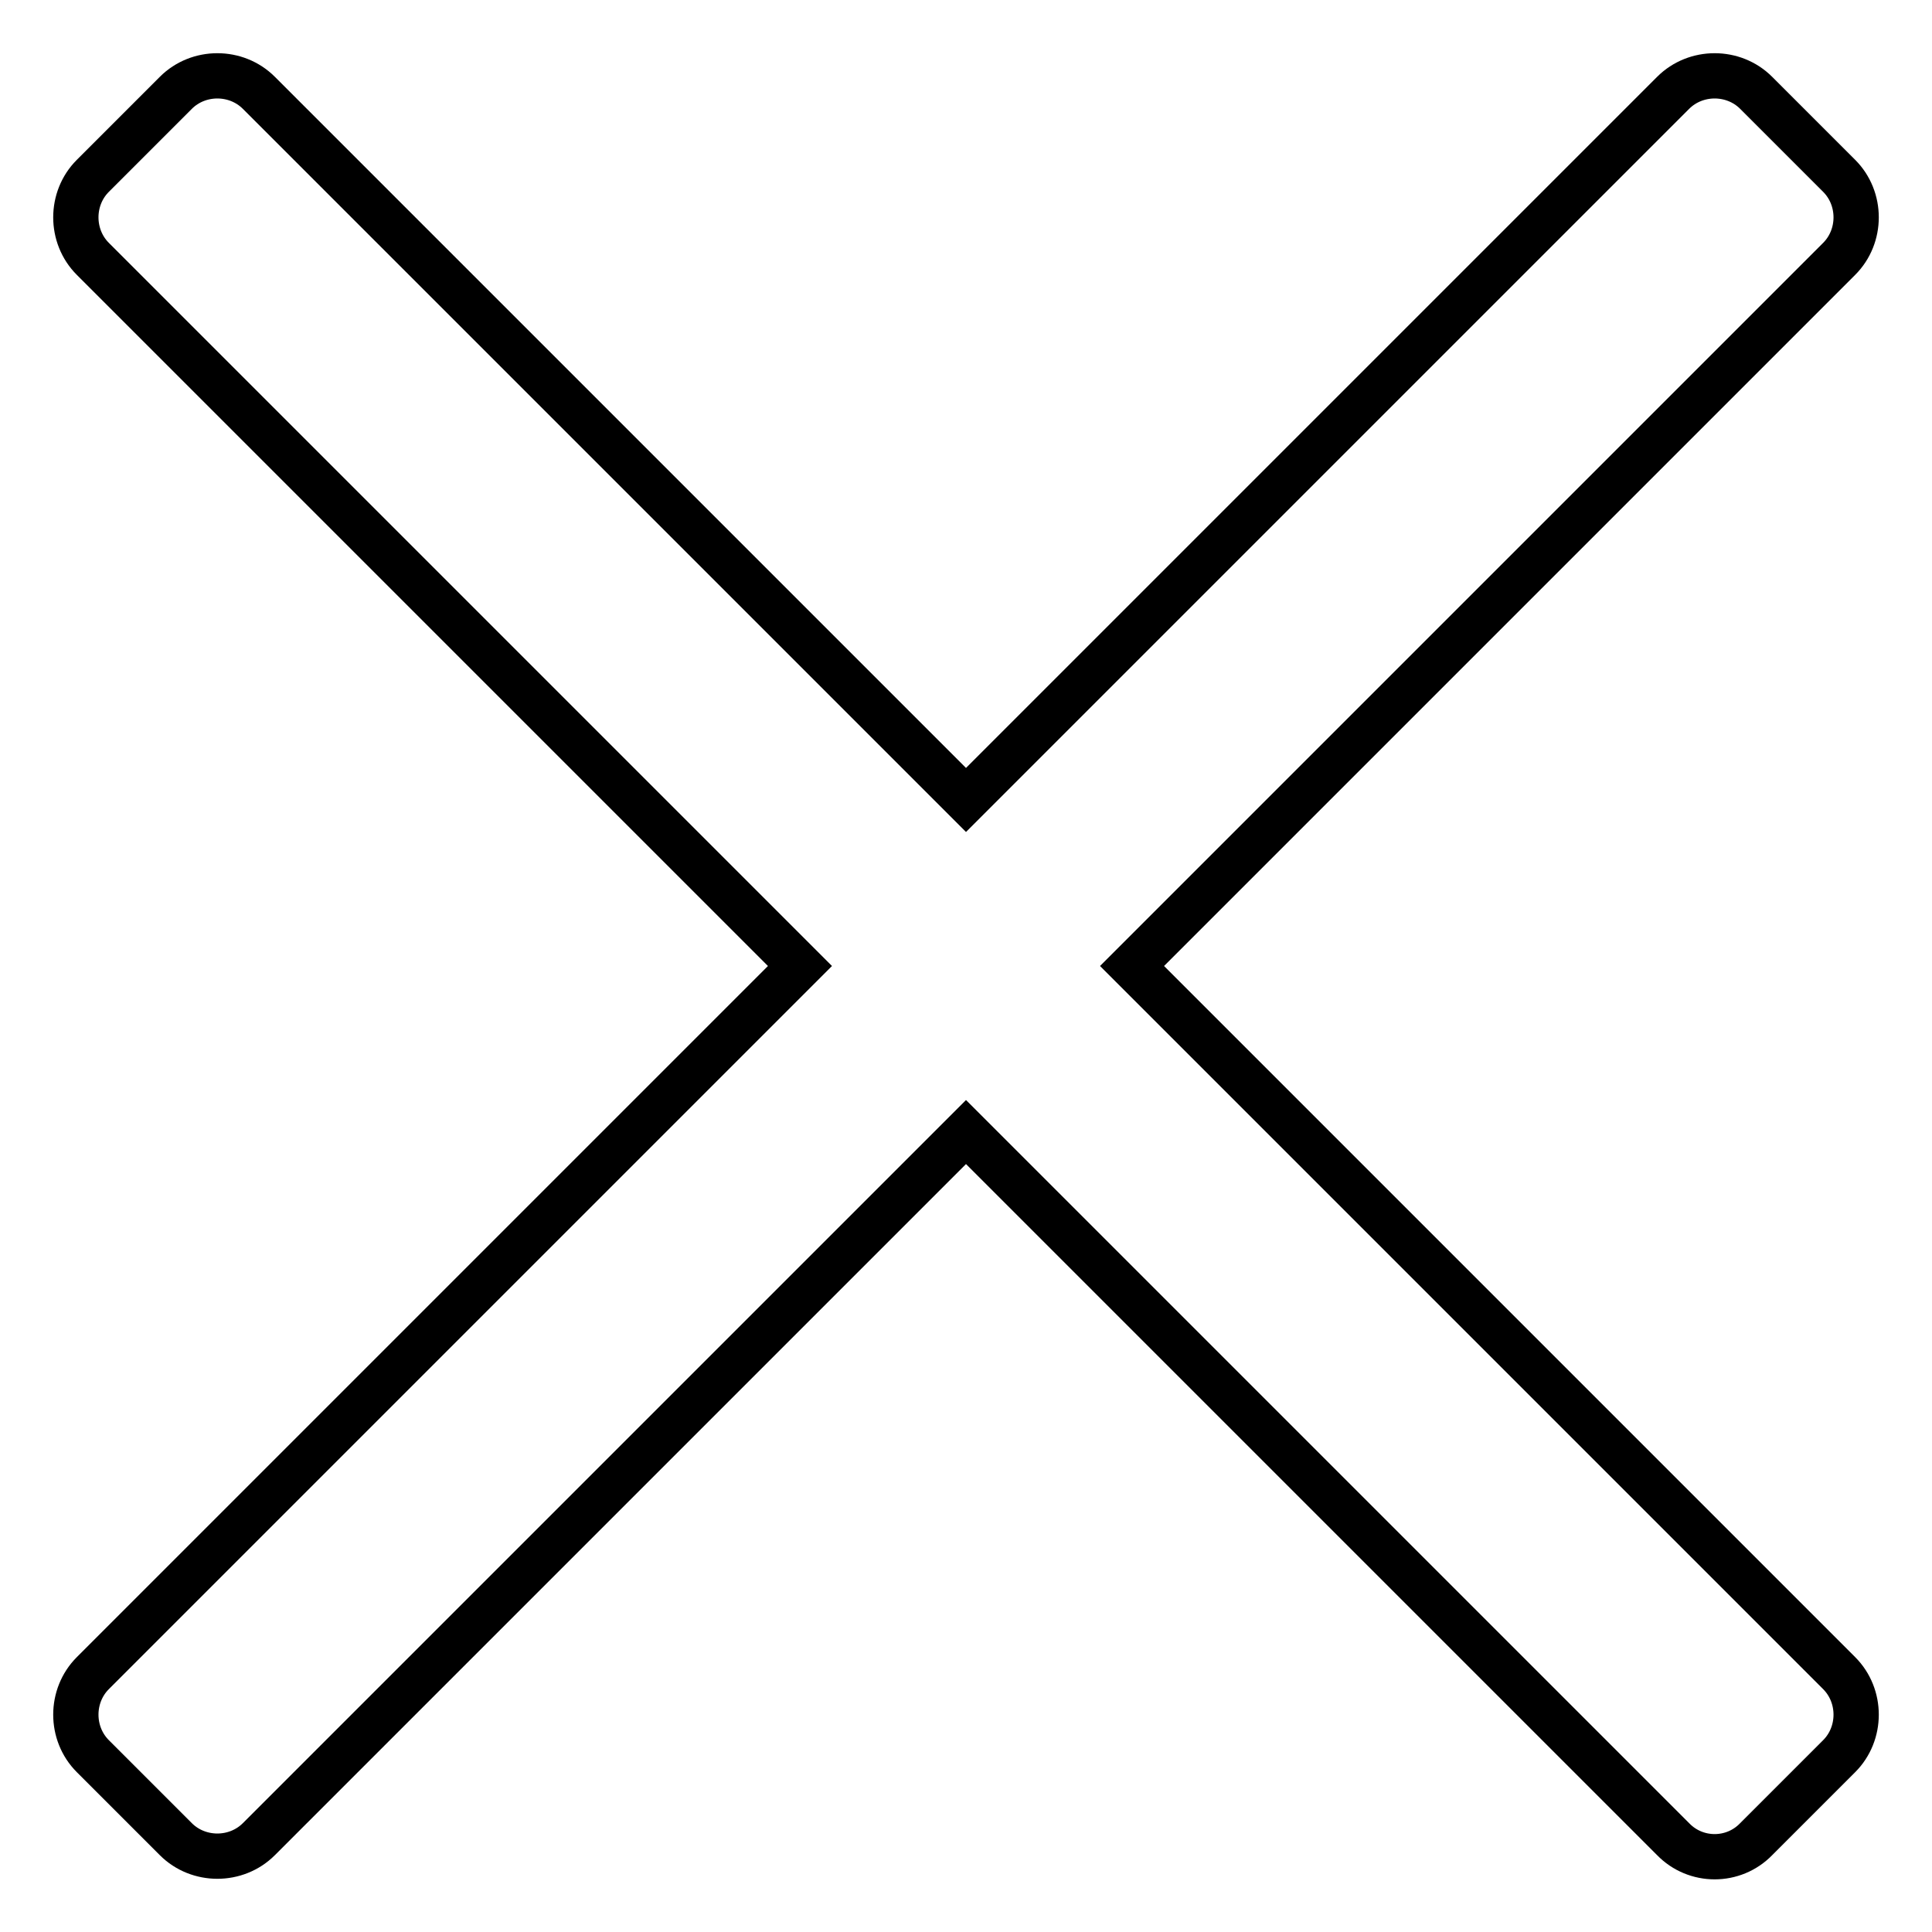
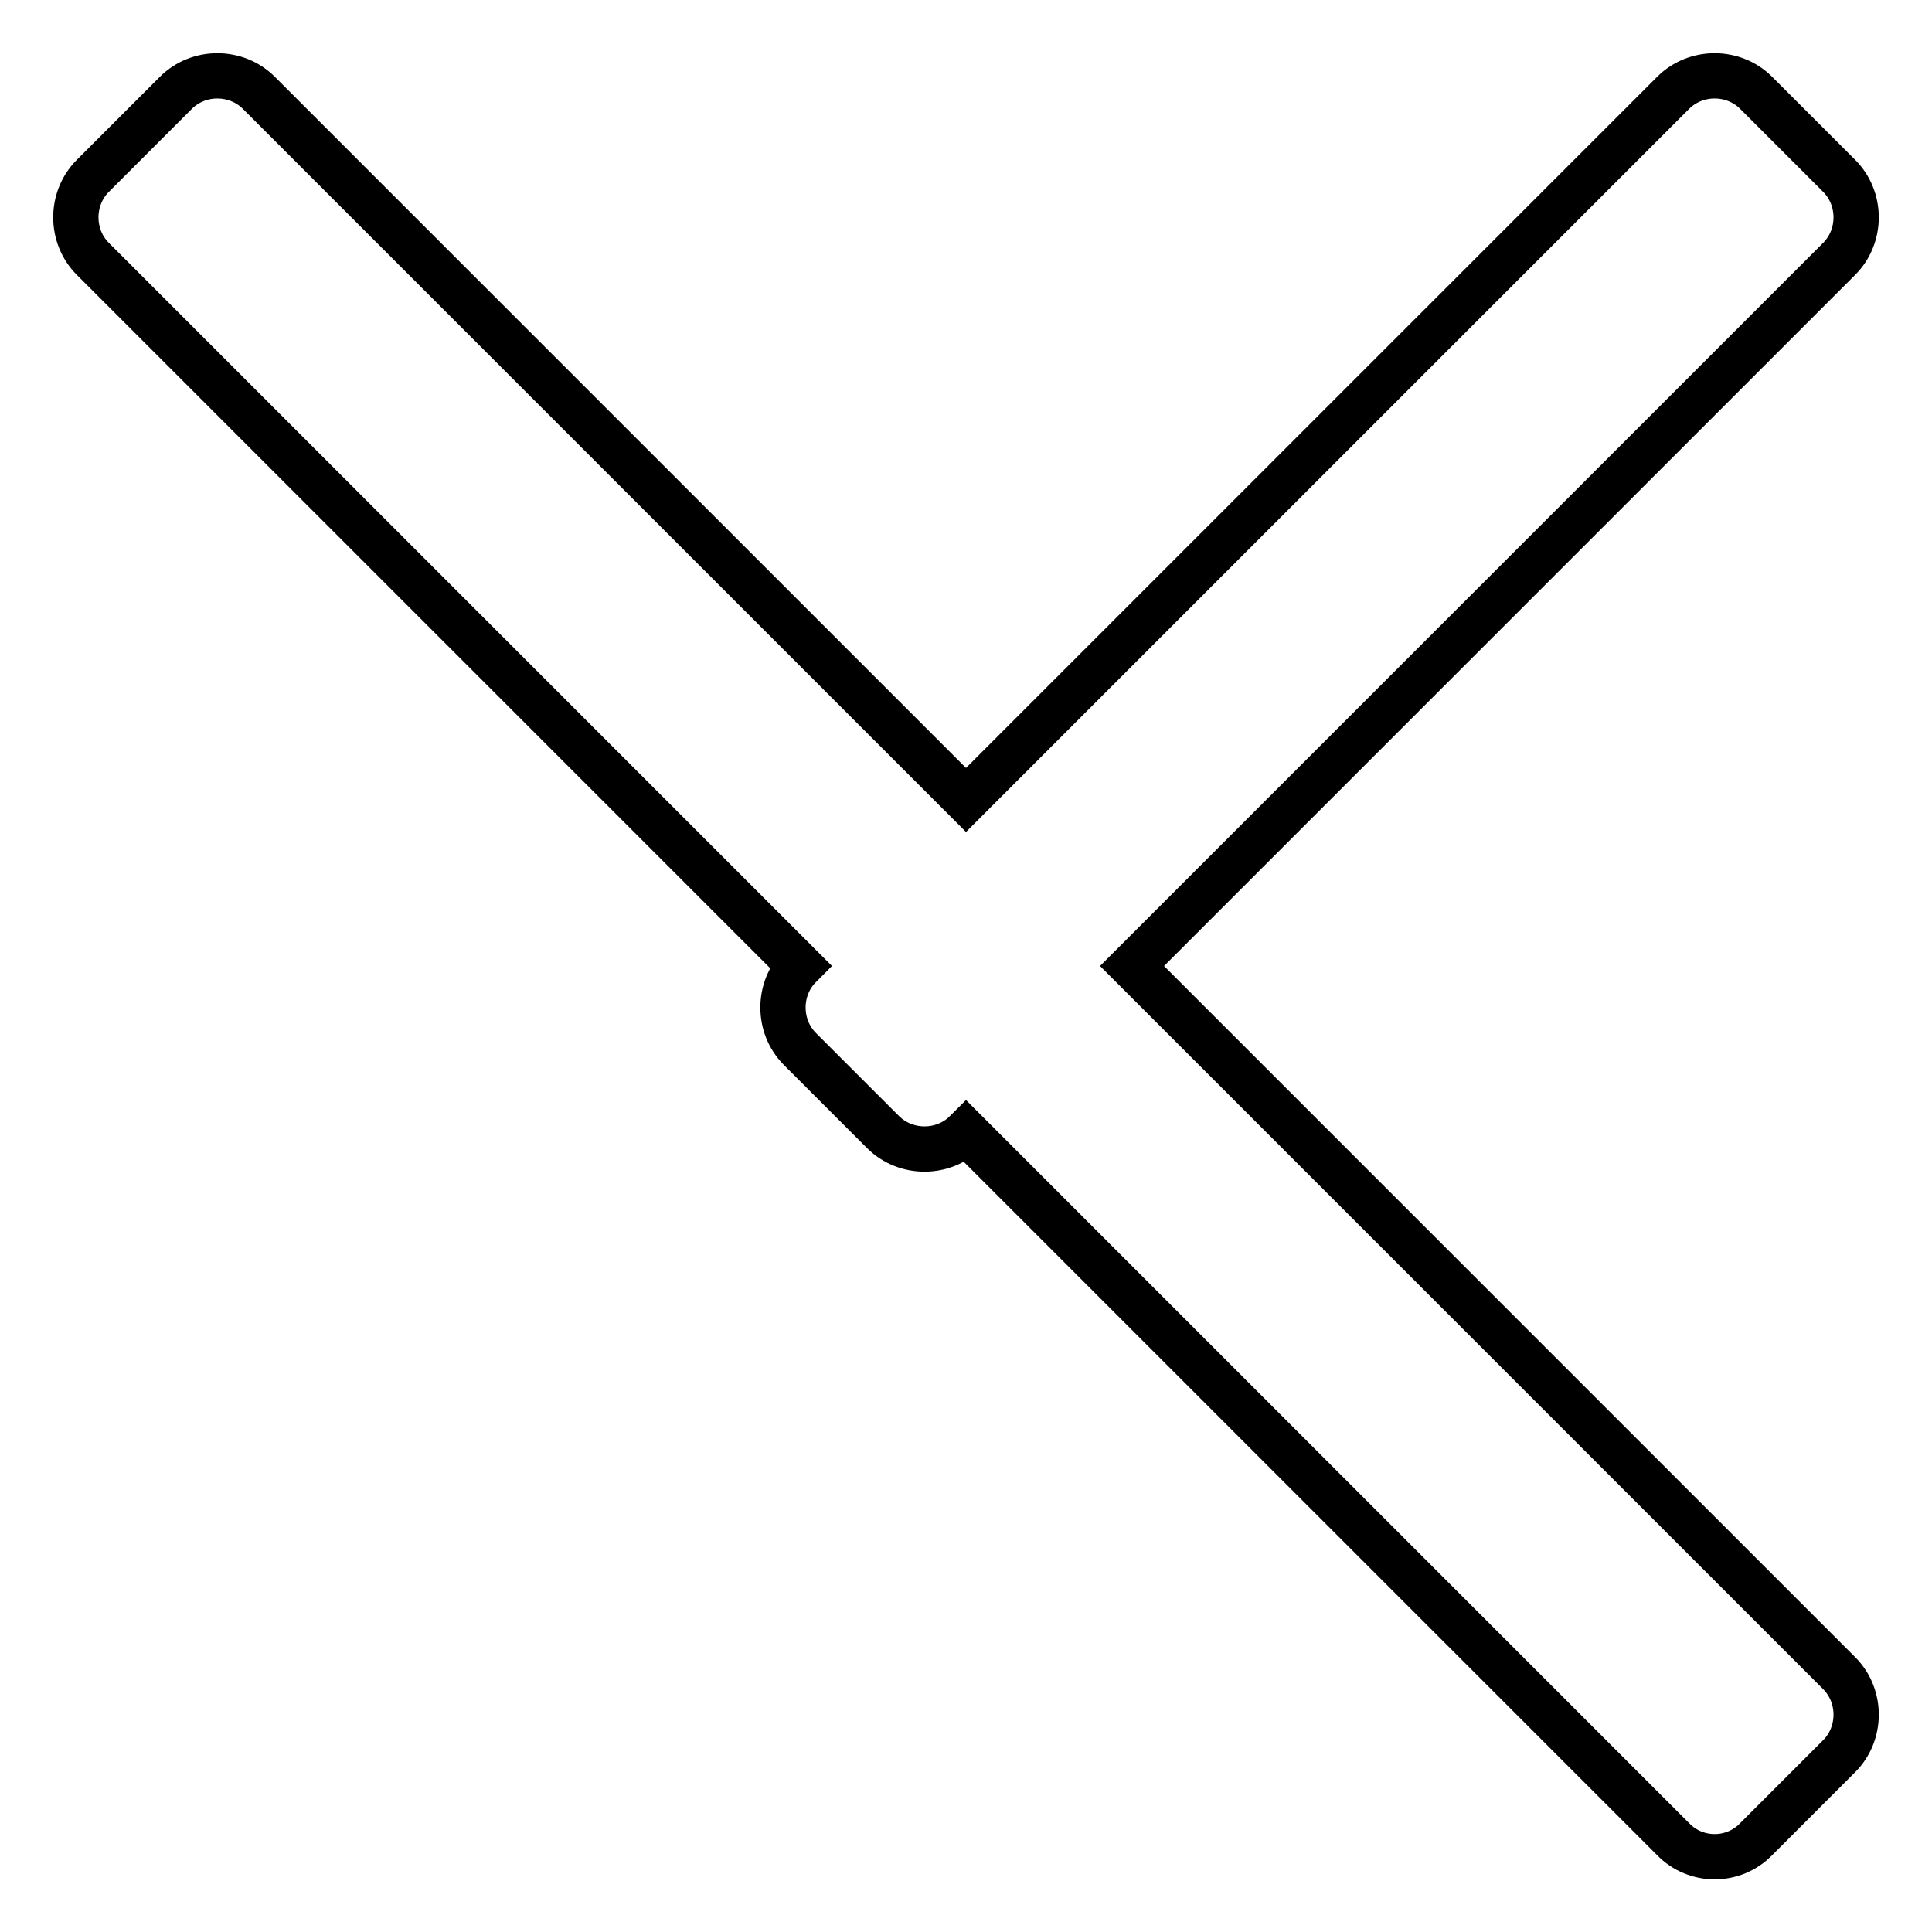
<svg xmlns="http://www.w3.org/2000/svg" version="1.1" x="0px" y="0px" viewBox="0 0 256 256" enable-background="new 0 0 256 256" xml:space="preserve">
  <g>
-     <path stroke-width="6" fill-opacity="0" stroke="#000000" d="M221.7,243.7L128,150l-93.7,93.7c-3,3-8,3-11,0l-11-11c-3-3-3-8,0-11L106,128L12.3,34.3c-3-3-3-8,0-11 l11-11c3-3,8-3,11,0L128,106l93.7-93.7c3-3,8-3,11,0l11,11c3,3,3,8,0,11L150,128l93.7,93.7c3,3,3,8,0,11l-11,11 C229.7,246.8,224.7,246.8,221.7,243.7L221.7,243.7z" />
+     <path stroke-width="6" fill-opacity="0" stroke="#000000" d="M221.7,243.7L128,150c-3,3-8,3-11,0l-11-11c-3-3-3-8,0-11L106,128L12.3,34.3c-3-3-3-8,0-11 l11-11c3-3,8-3,11,0L128,106l93.7-93.7c3-3,8-3,11,0l11,11c3,3,3,8,0,11L150,128l93.7,93.7c3,3,3,8,0,11l-11,11 C229.7,246.8,224.7,246.8,221.7,243.7L221.7,243.7z" />
  </g>
</svg>